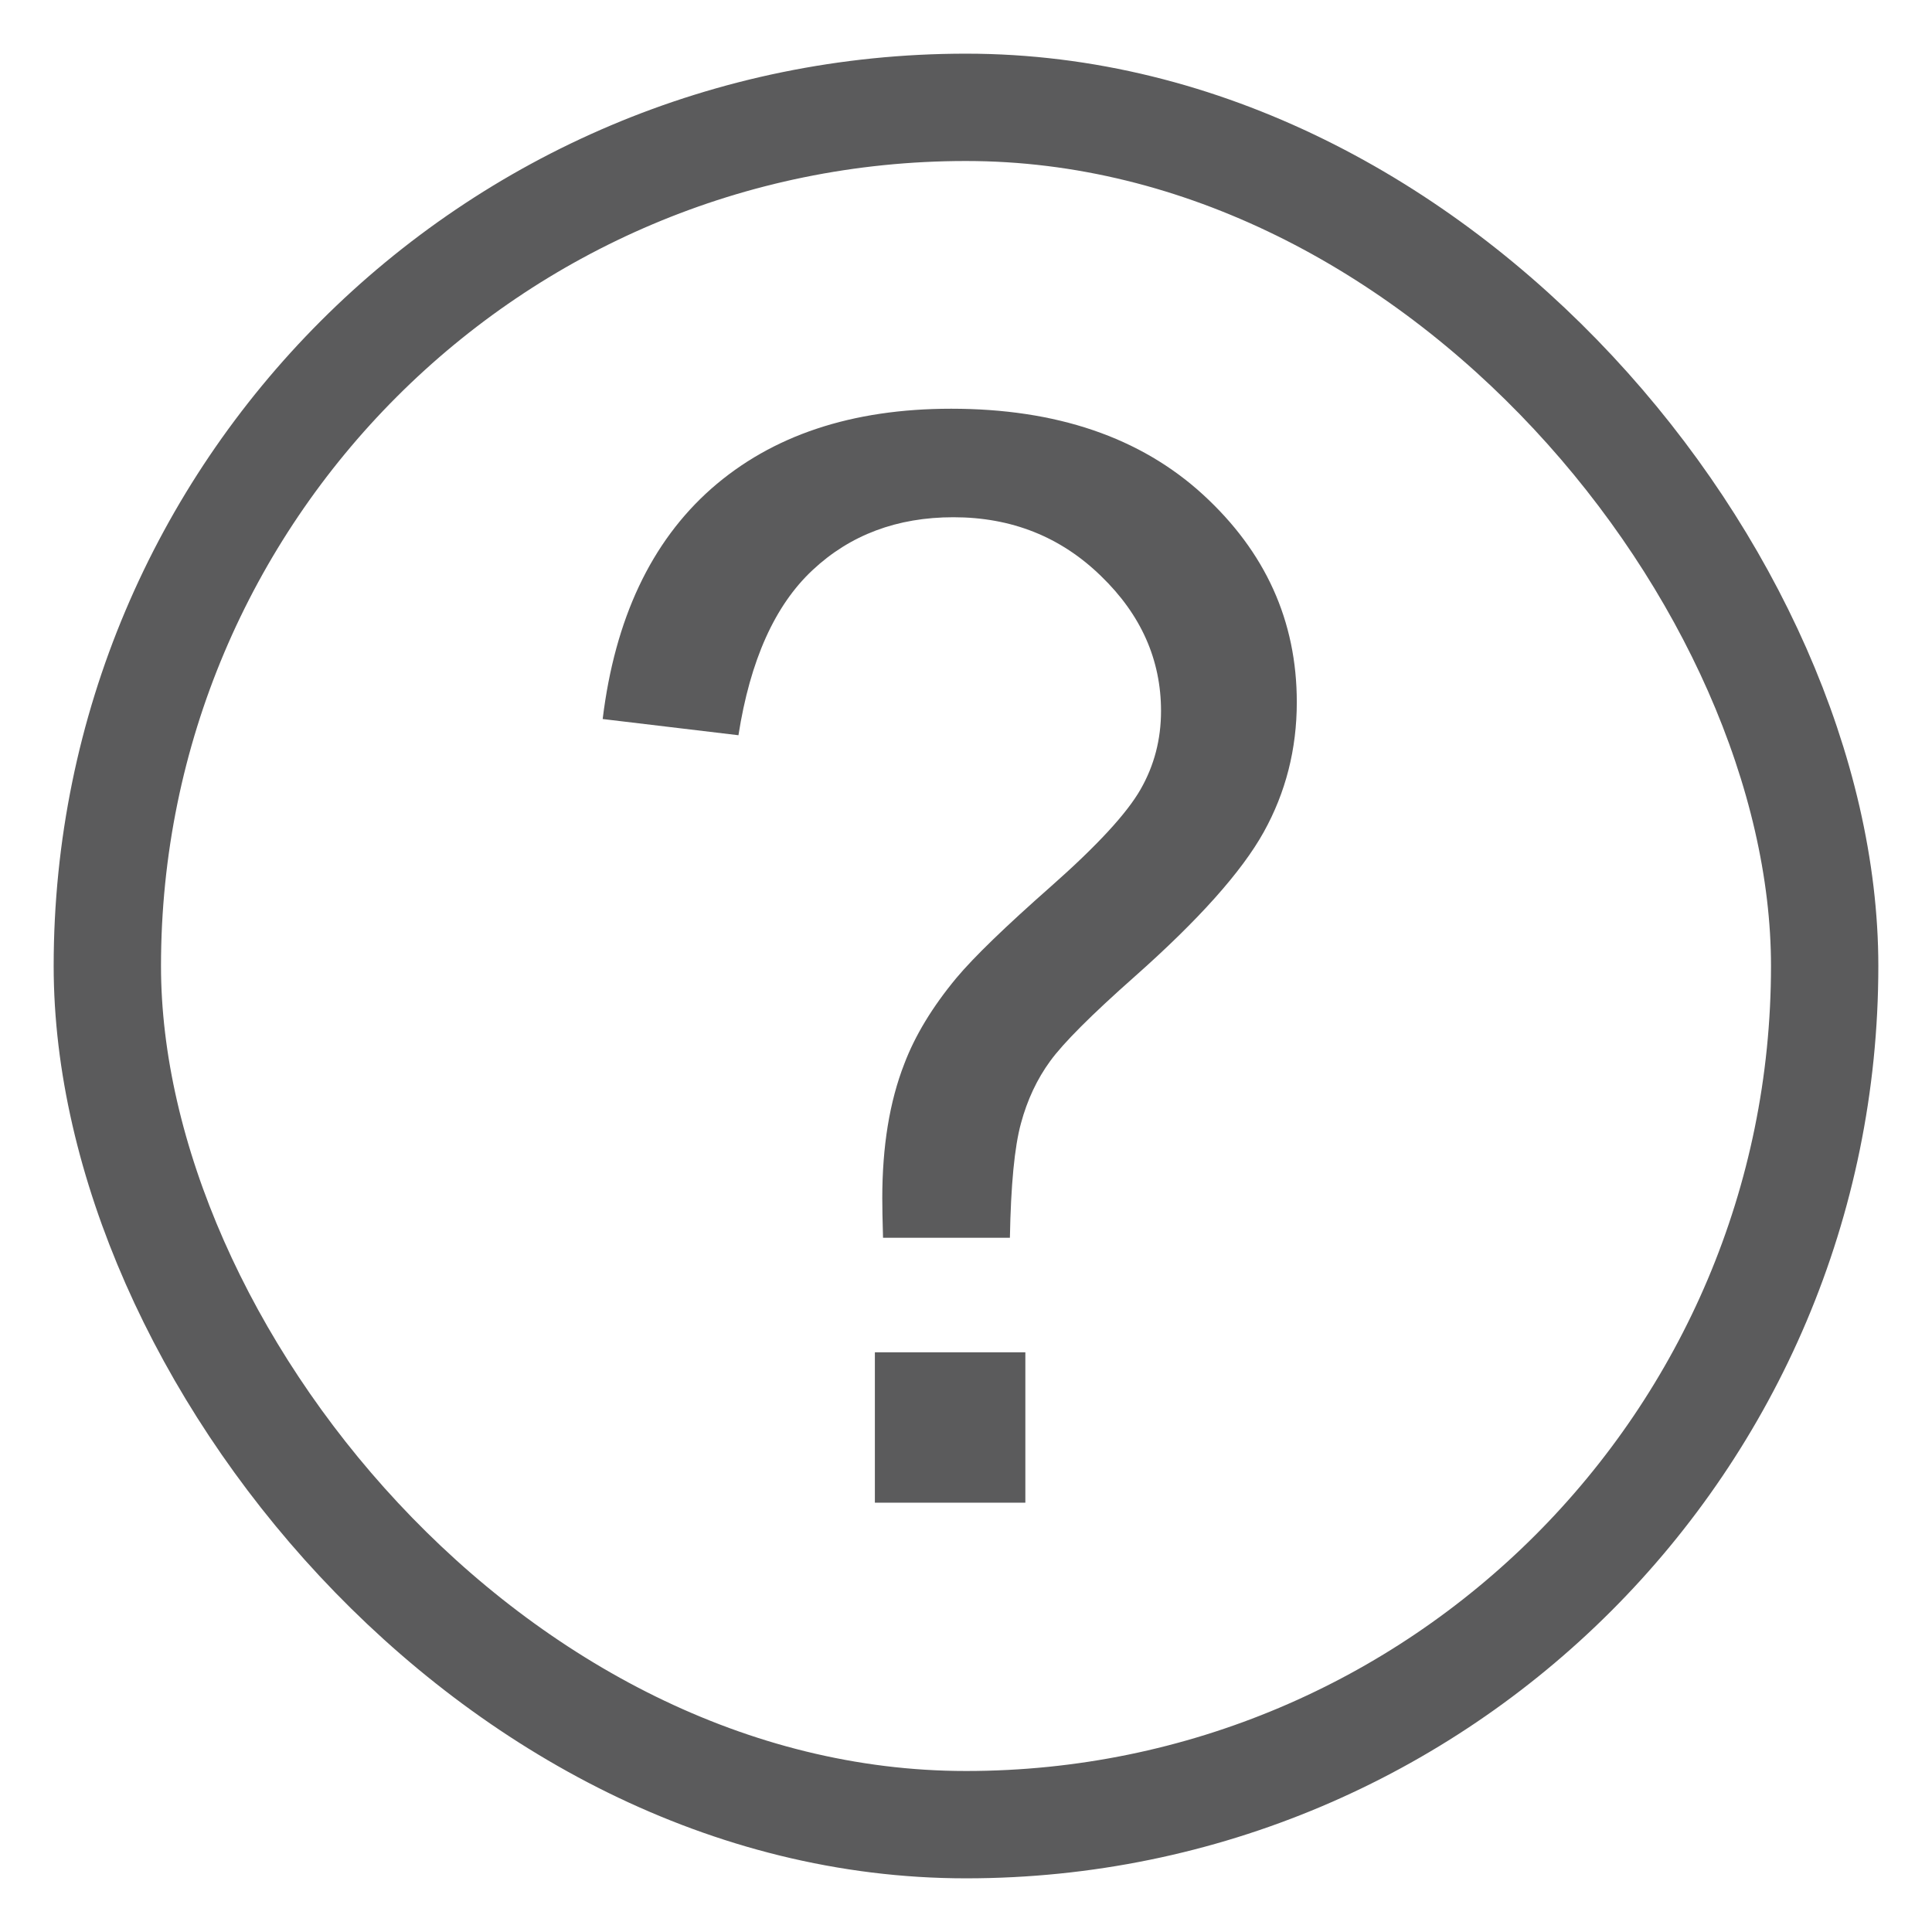
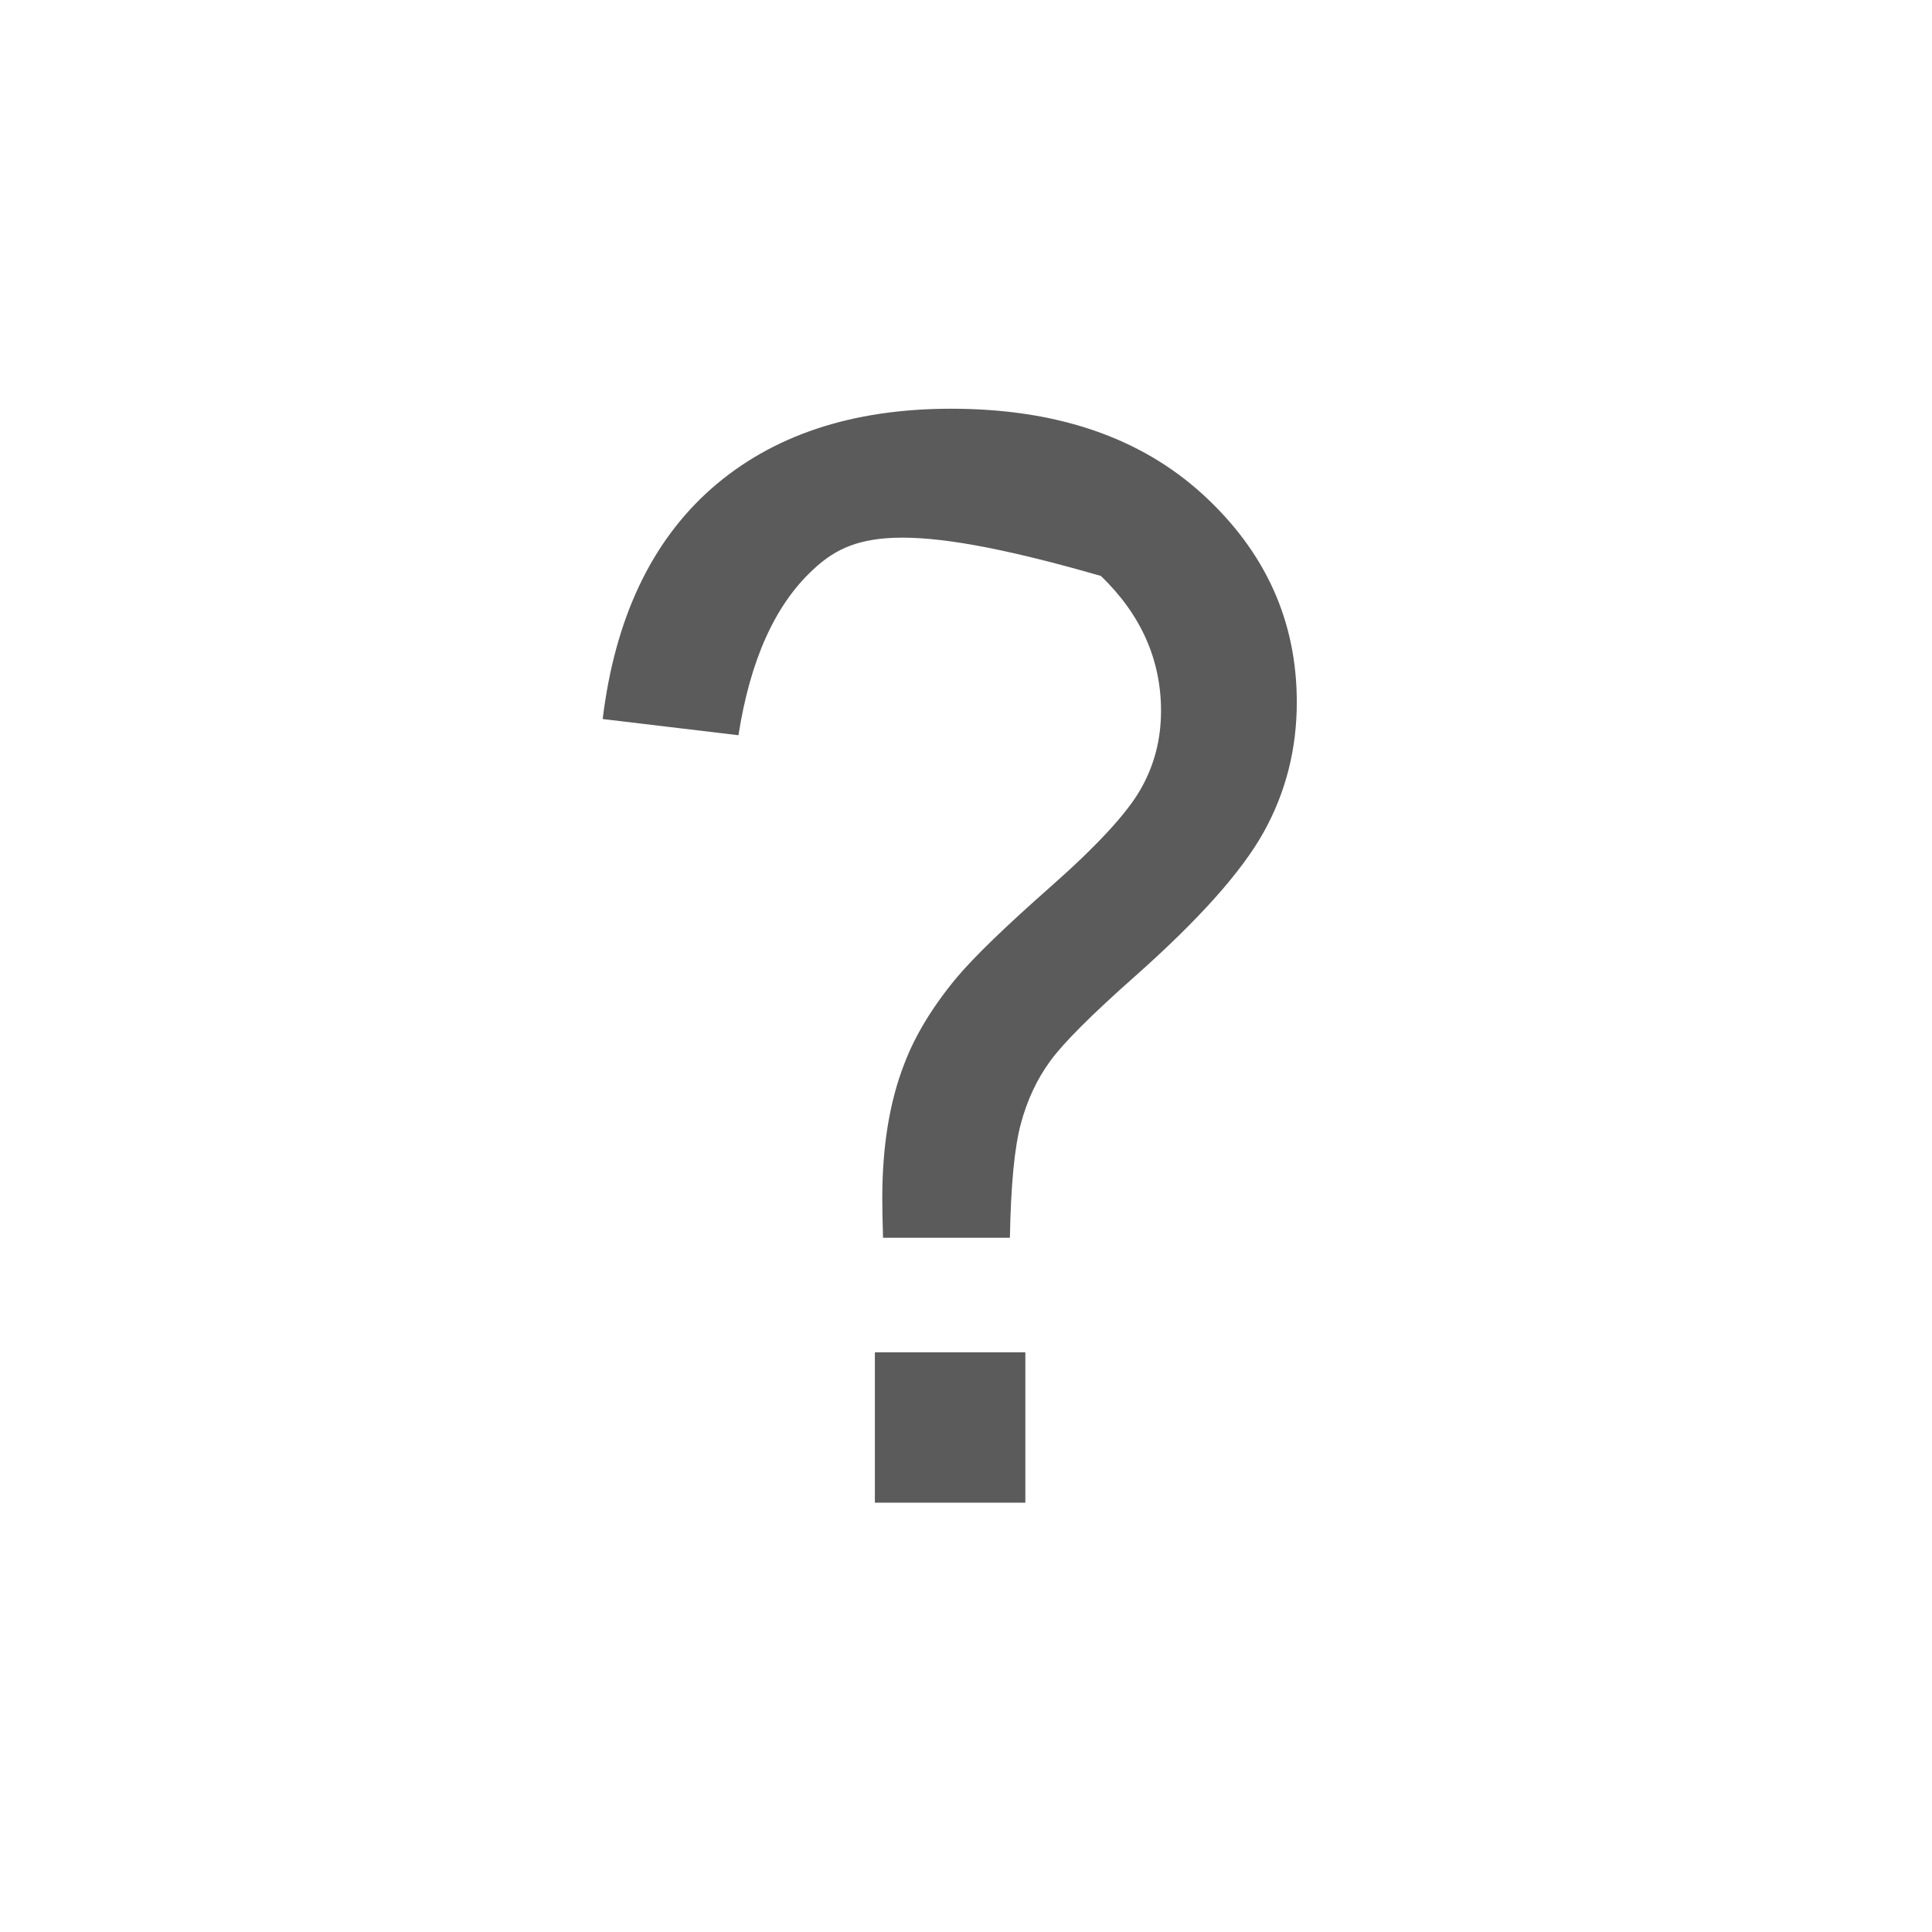
<svg xmlns="http://www.w3.org/2000/svg" width="18" height="18" viewBox="0 0 18 18" fill="none">
-   <rect x="1" y="1" width="16" height="16" rx="8" stroke="#5B5B5C" />
-   <path d="M8.227 11.532C8.222 11.368 8.22 11.245 8.22 11.163C8.22 10.68 8.288 10.263 8.425 9.912C8.525 9.648 8.687 9.381 8.91 9.112C9.074 8.916 9.368 8.632 9.792 8.258C10.22 7.88 10.498 7.579 10.626 7.355C10.754 7.132 10.817 6.888 10.817 6.624C10.817 6.146 10.63 5.726 10.257 5.366C9.883 5.002 9.425 4.819 8.883 4.819C8.359 4.819 7.921 4.983 7.57 5.312C7.219 5.64 6.989 6.152 6.88 6.85L5.615 6.699C5.729 5.765 6.066 5.049 6.627 4.553C7.192 4.056 7.937 3.808 8.862 3.808C9.842 3.808 10.624 4.074 11.207 4.607C11.79 5.141 12.082 5.785 12.082 6.542C12.082 6.979 11.979 7.383 11.774 7.752C11.569 8.121 11.168 8.57 10.571 9.099C10.17 9.454 9.908 9.716 9.785 9.885C9.662 10.053 9.571 10.247 9.512 10.466C9.452 10.685 9.418 11.04 9.409 11.532H8.227ZM8.151 14V12.599H9.553V14H8.151Z" fill="#5B5B5C" />
+   <path d="M8.227 11.532C8.222 11.368 8.22 11.245 8.22 11.163C8.22 10.68 8.288 10.263 8.425 9.912C8.525 9.648 8.687 9.381 8.91 9.112C9.074 8.916 9.368 8.632 9.792 8.258C10.22 7.88 10.498 7.579 10.626 7.355C10.754 7.132 10.817 6.888 10.817 6.624C10.817 6.146 10.63 5.726 10.257 5.366C8.359 4.819 7.921 4.983 7.57 5.312C7.219 5.64 6.989 6.152 6.88 6.85L5.615 6.699C5.729 5.765 6.066 5.049 6.627 4.553C7.192 4.056 7.937 3.808 8.862 3.808C9.842 3.808 10.624 4.074 11.207 4.607C11.79 5.141 12.082 5.785 12.082 6.542C12.082 6.979 11.979 7.383 11.774 7.752C11.569 8.121 11.168 8.57 10.571 9.099C10.17 9.454 9.908 9.716 9.785 9.885C9.662 10.053 9.571 10.247 9.512 10.466C9.452 10.685 9.418 11.04 9.409 11.532H8.227ZM8.151 14V12.599H9.553V14H8.151Z" fill="#5B5B5C" />
</svg>